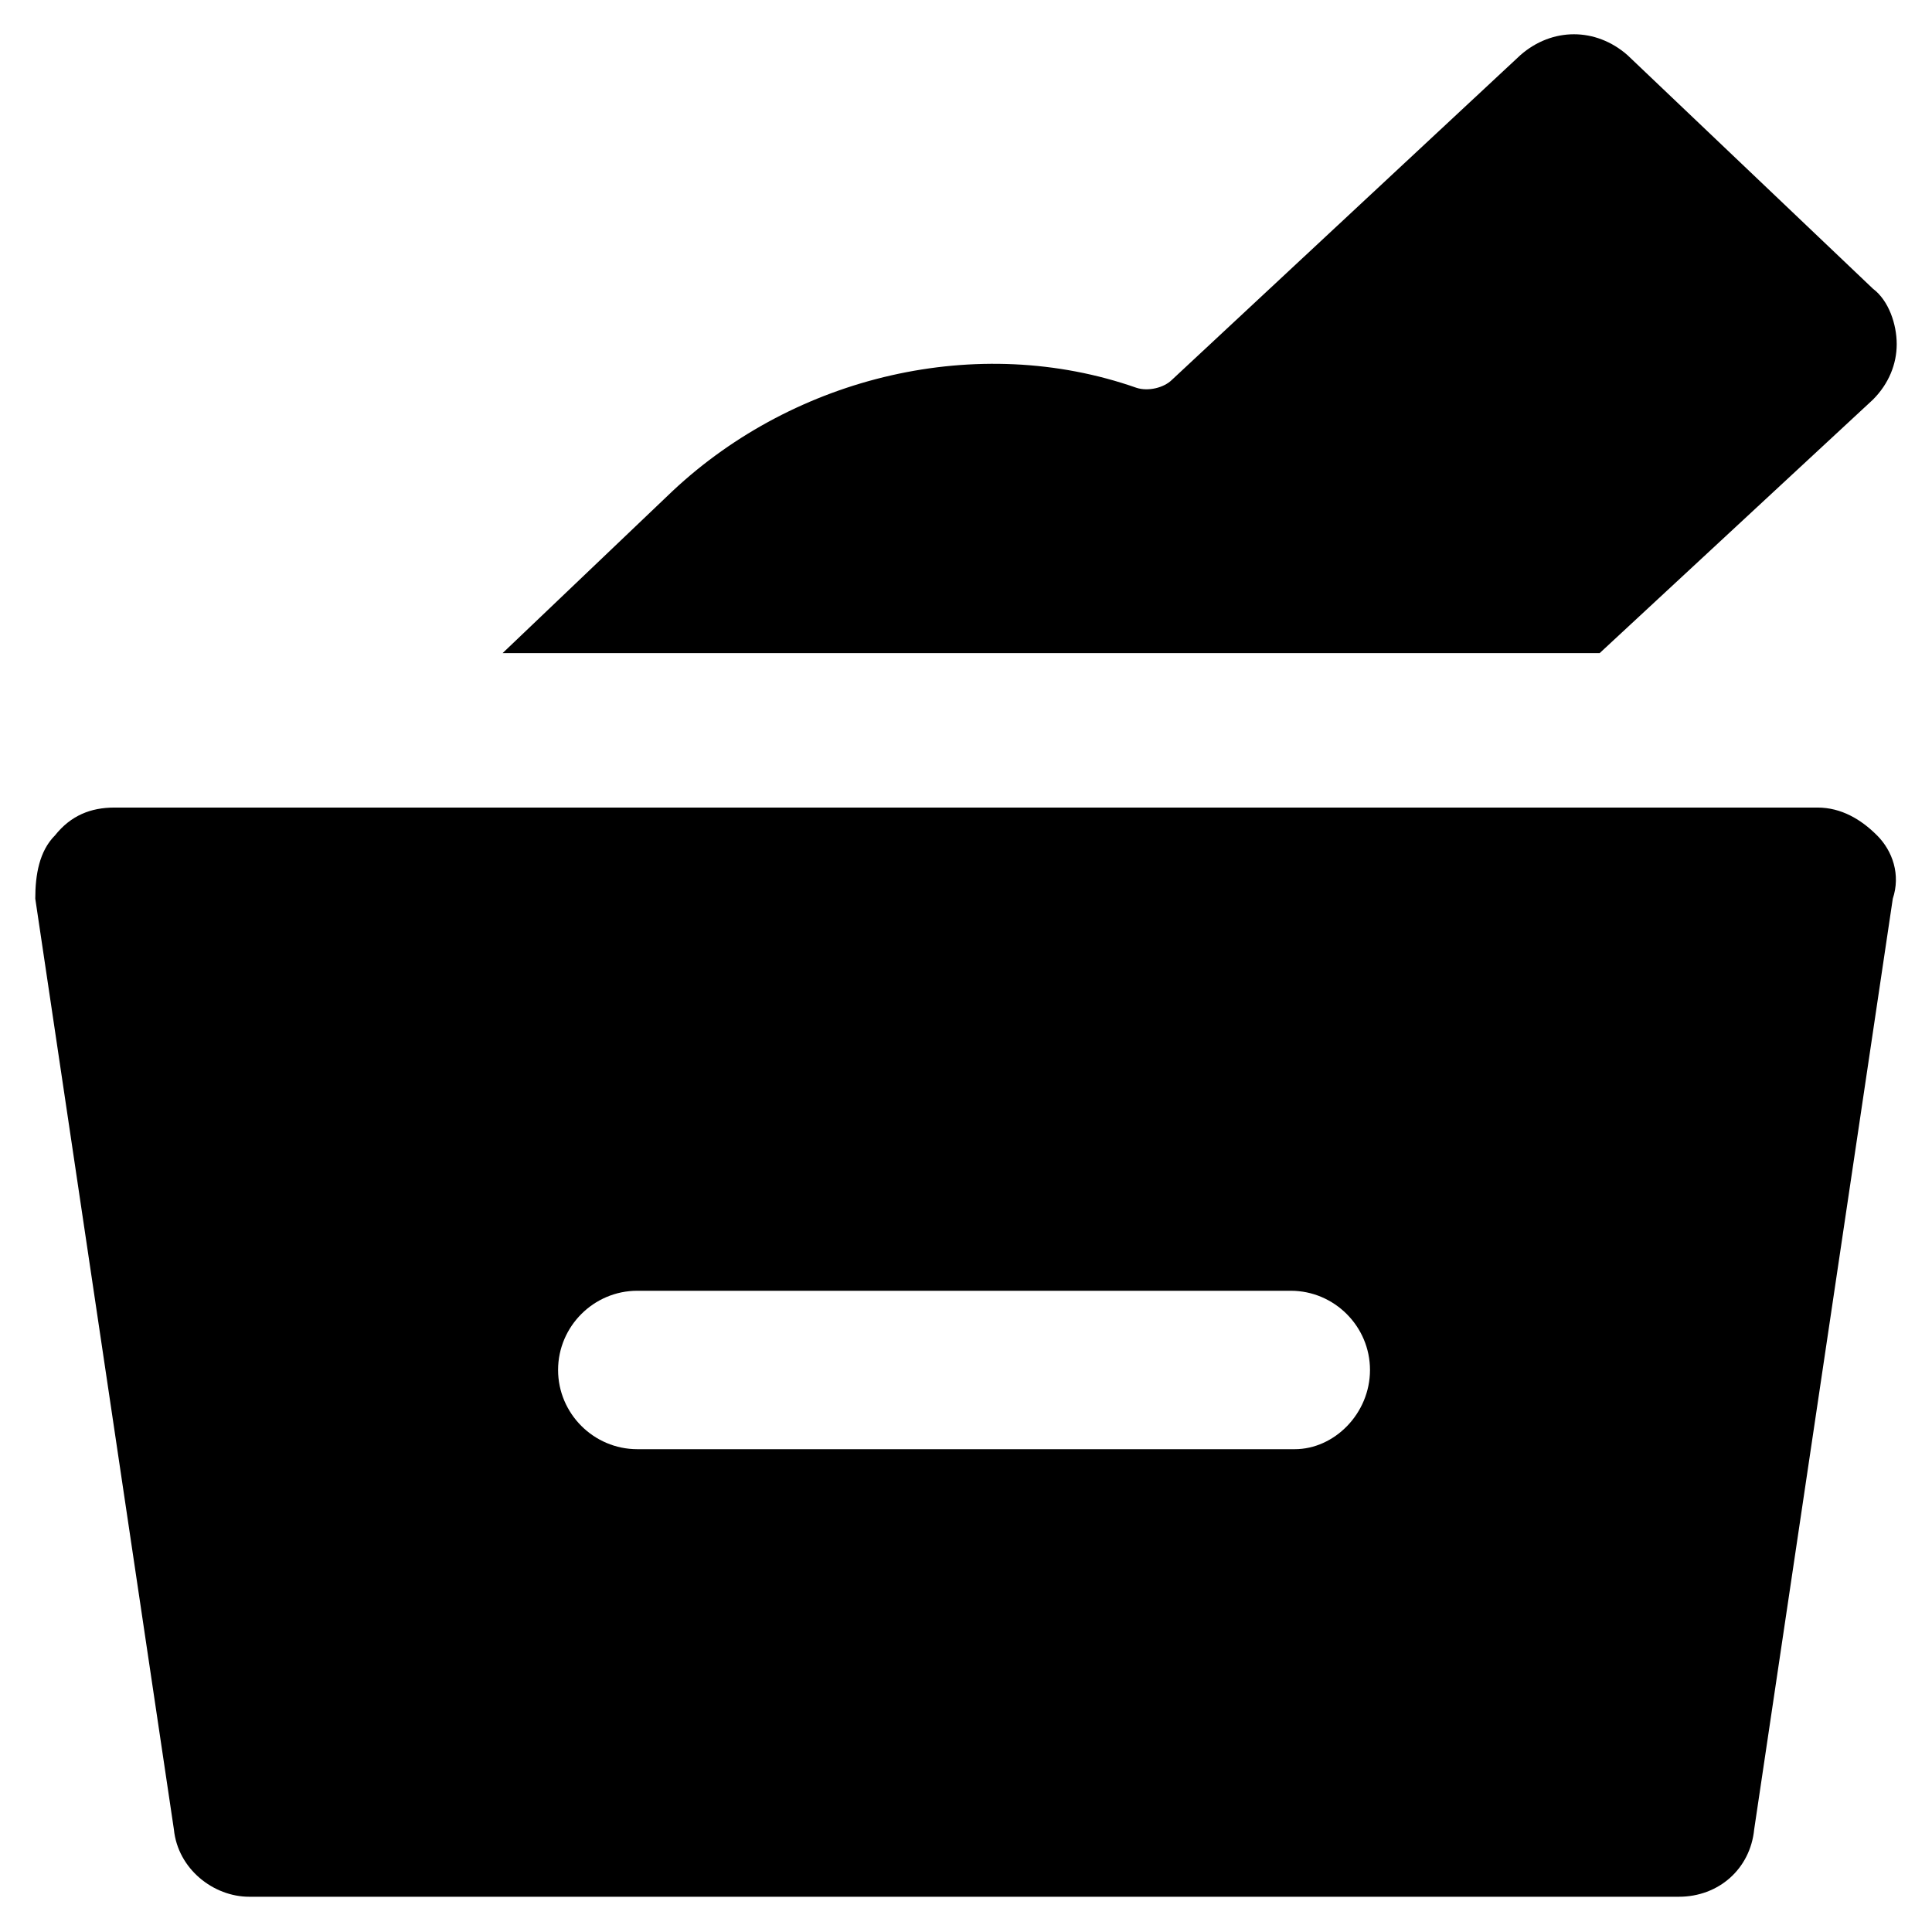
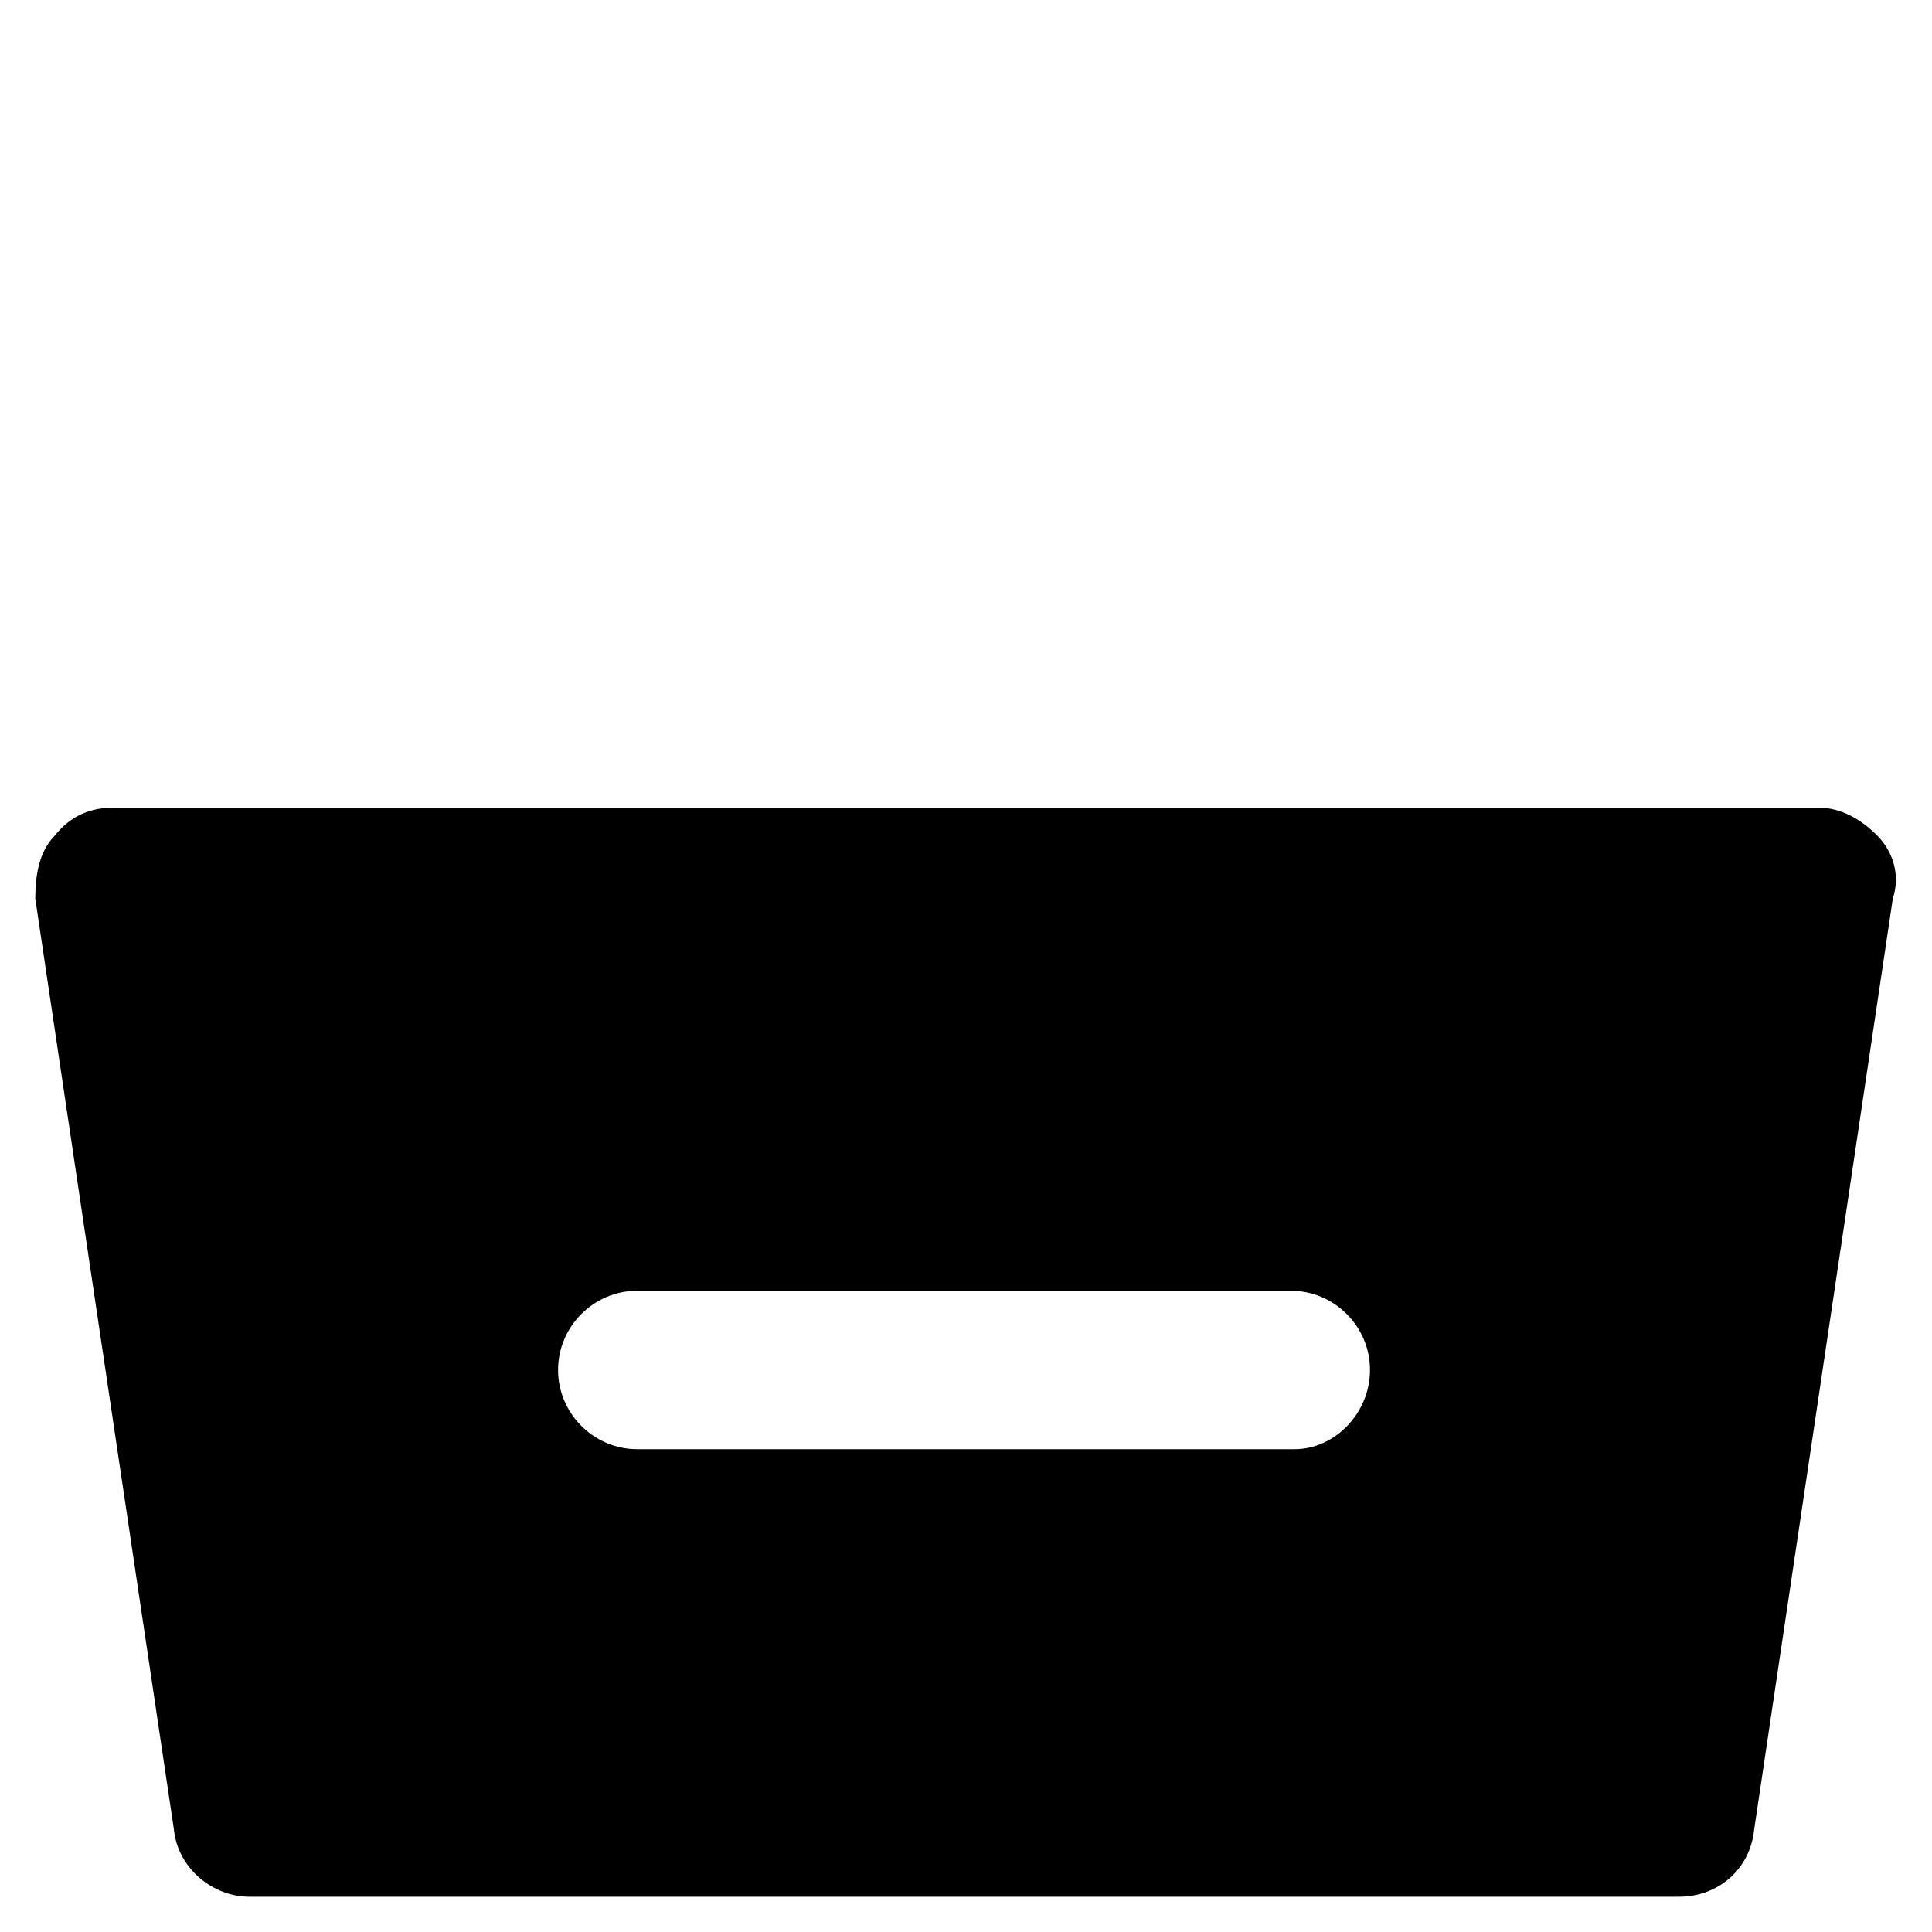
<svg xmlns="http://www.w3.org/2000/svg" fill="#000000" width="800px" height="800px" version="1.1" viewBox="144 144 512 512">
  <g>
    <path d="m641.41 365.36c-4.199-4.199-9.445-7.348-15.742-7.348h-451.33c-6.297 0-11.547 2.098-15.742 7.348-4.199 4.199-5.246 10.496-5.246 16.793l36.734 246.66c1.051 10.496 10.496 17.844 19.941 17.844h378.91c10.496 0 18.895-7.348 19.941-17.844l36.734-246.66c2.102-6.297 0.004-12.598-4.195-16.793zm-154.29 162.69h-174.23c-11.547 0-20.992-9.445-20.992-20.992s9.445-20.992 20.992-20.992h173.18c11.547 0 20.992 9.445 20.992 20.992s-9.445 20.992-19.941 20.992z" />
-     <path d="m567.93 317.08 72.422-67.176c4.199-4.199 6.297-9.445 6.297-14.695 0-5.246-2.098-11.547-6.297-14.695l-65.074-61.922c-8.398-7.348-19.941-7.348-28.34 0l-92.363 86.066c-2.098 2.098-6.297 3.148-9.445 2.098-41.984-14.695-90.266-3.148-122.8 27.289l-45.133 43.035z" />
  </g>
</svg>